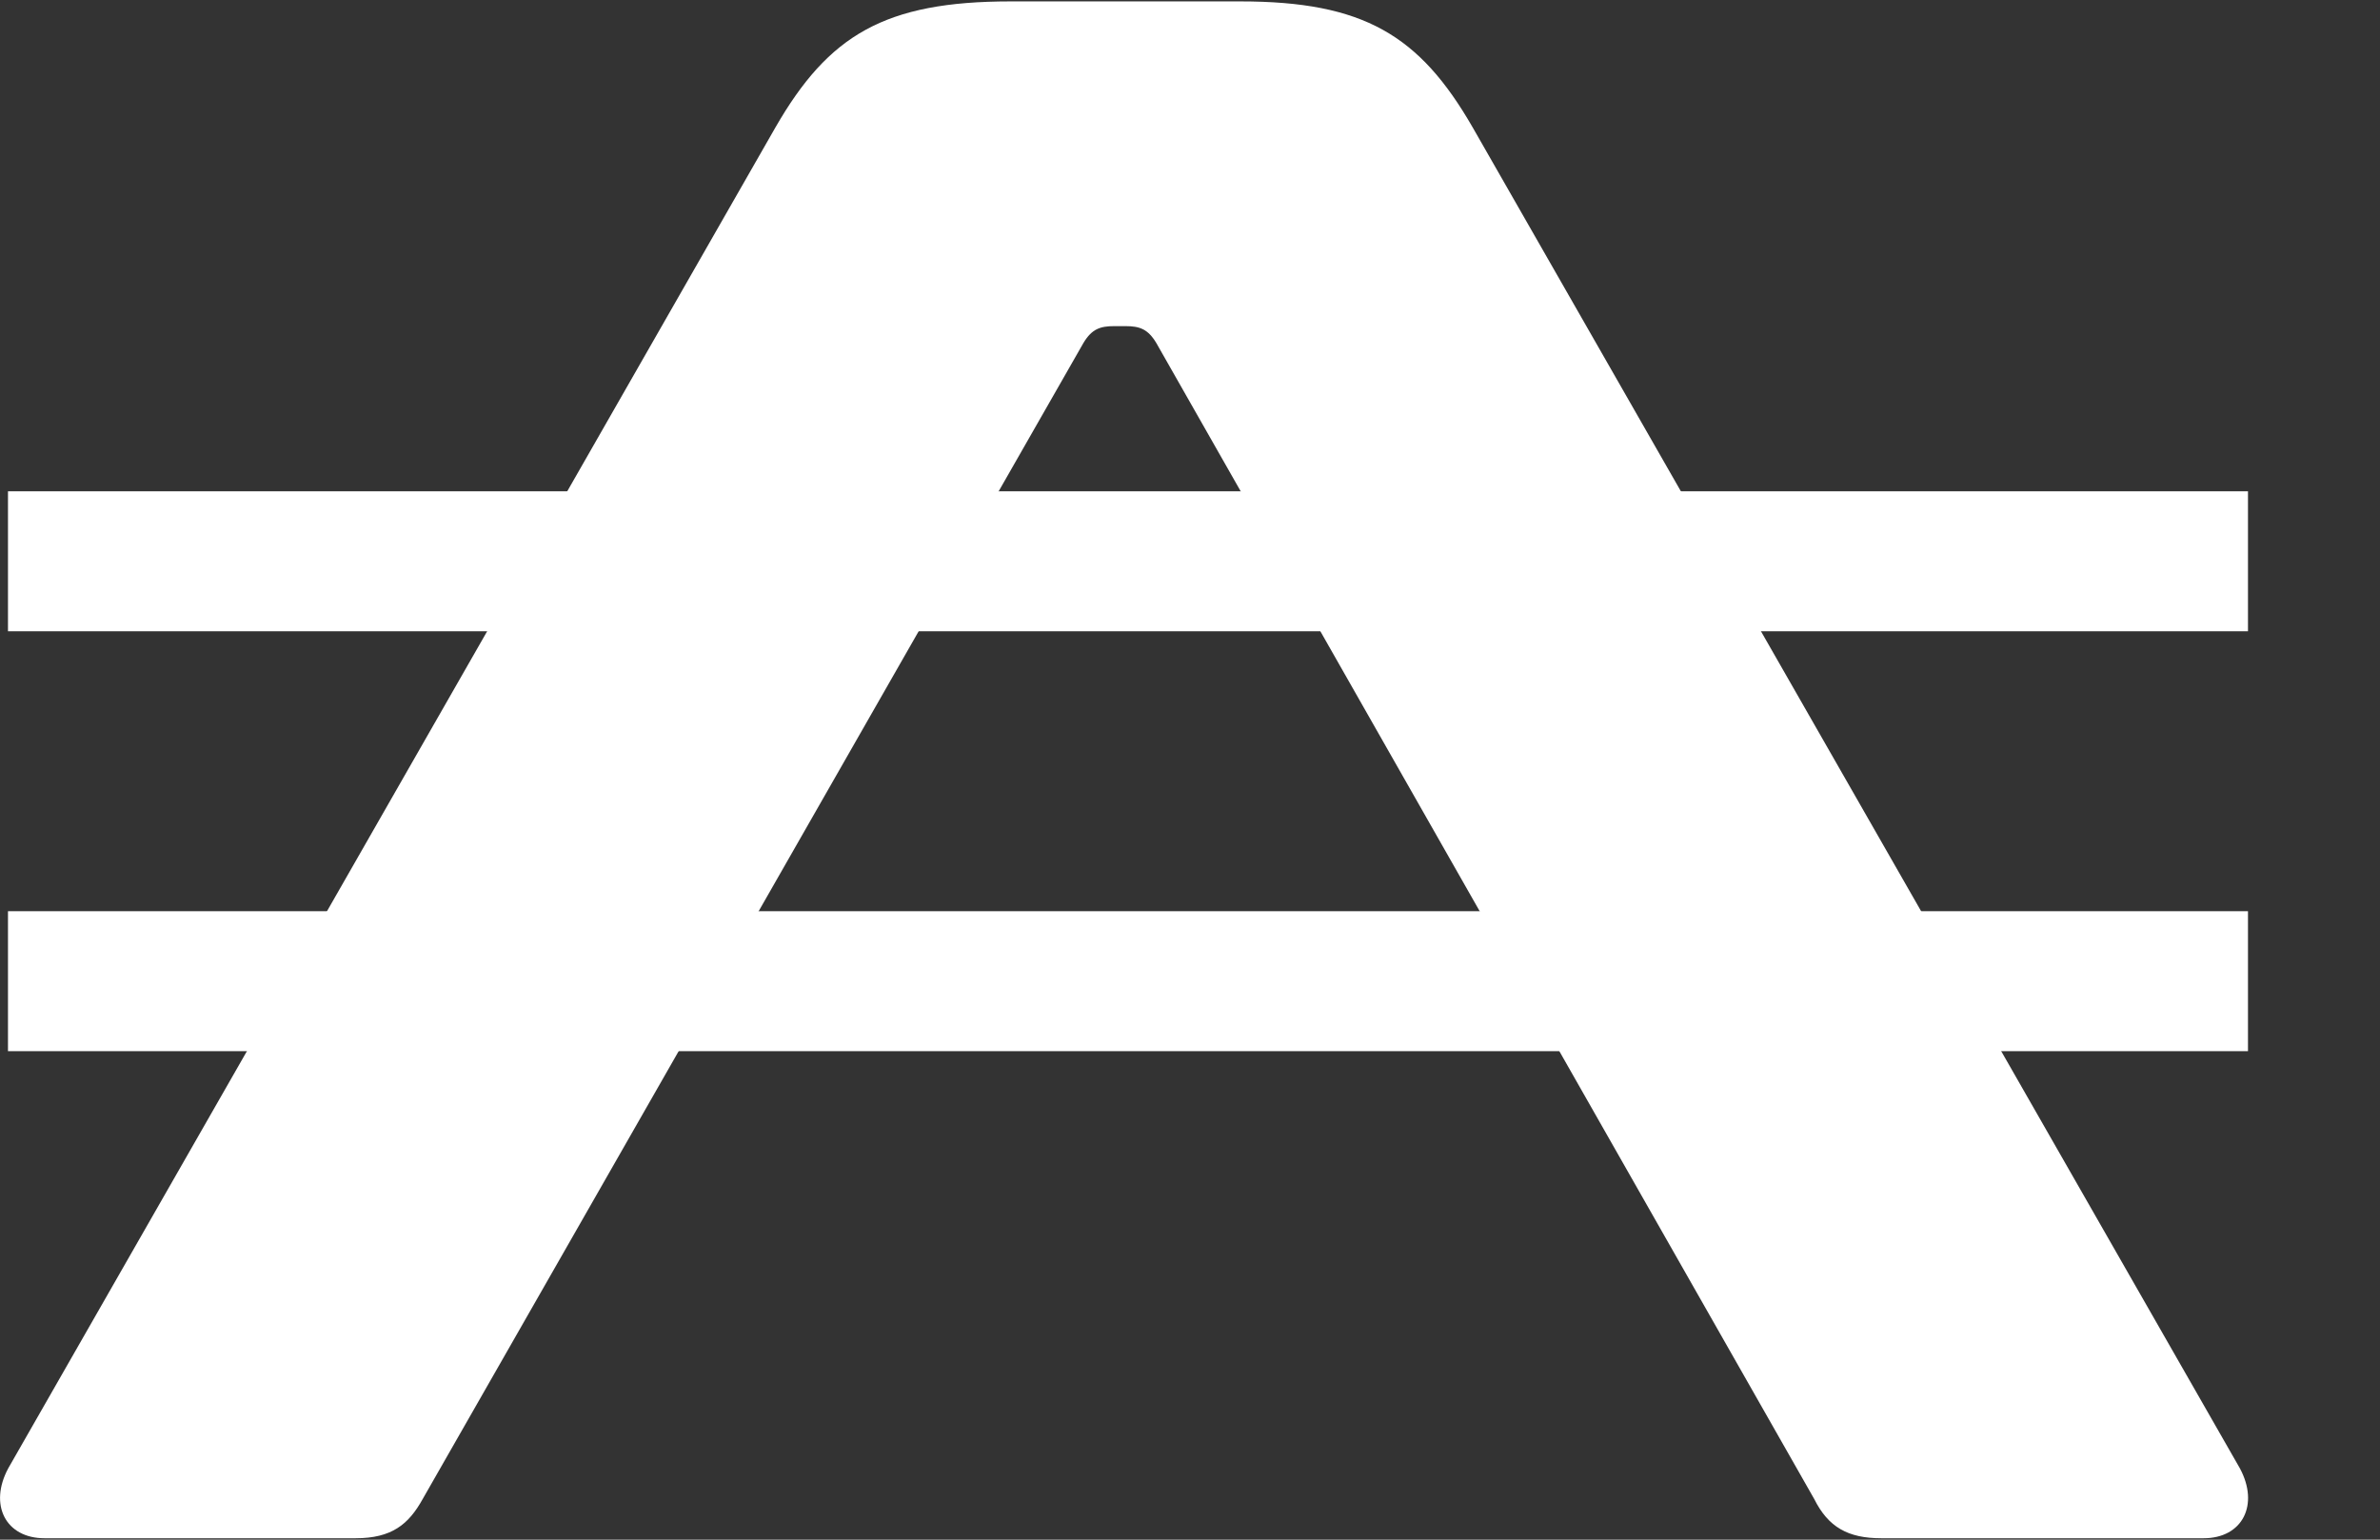
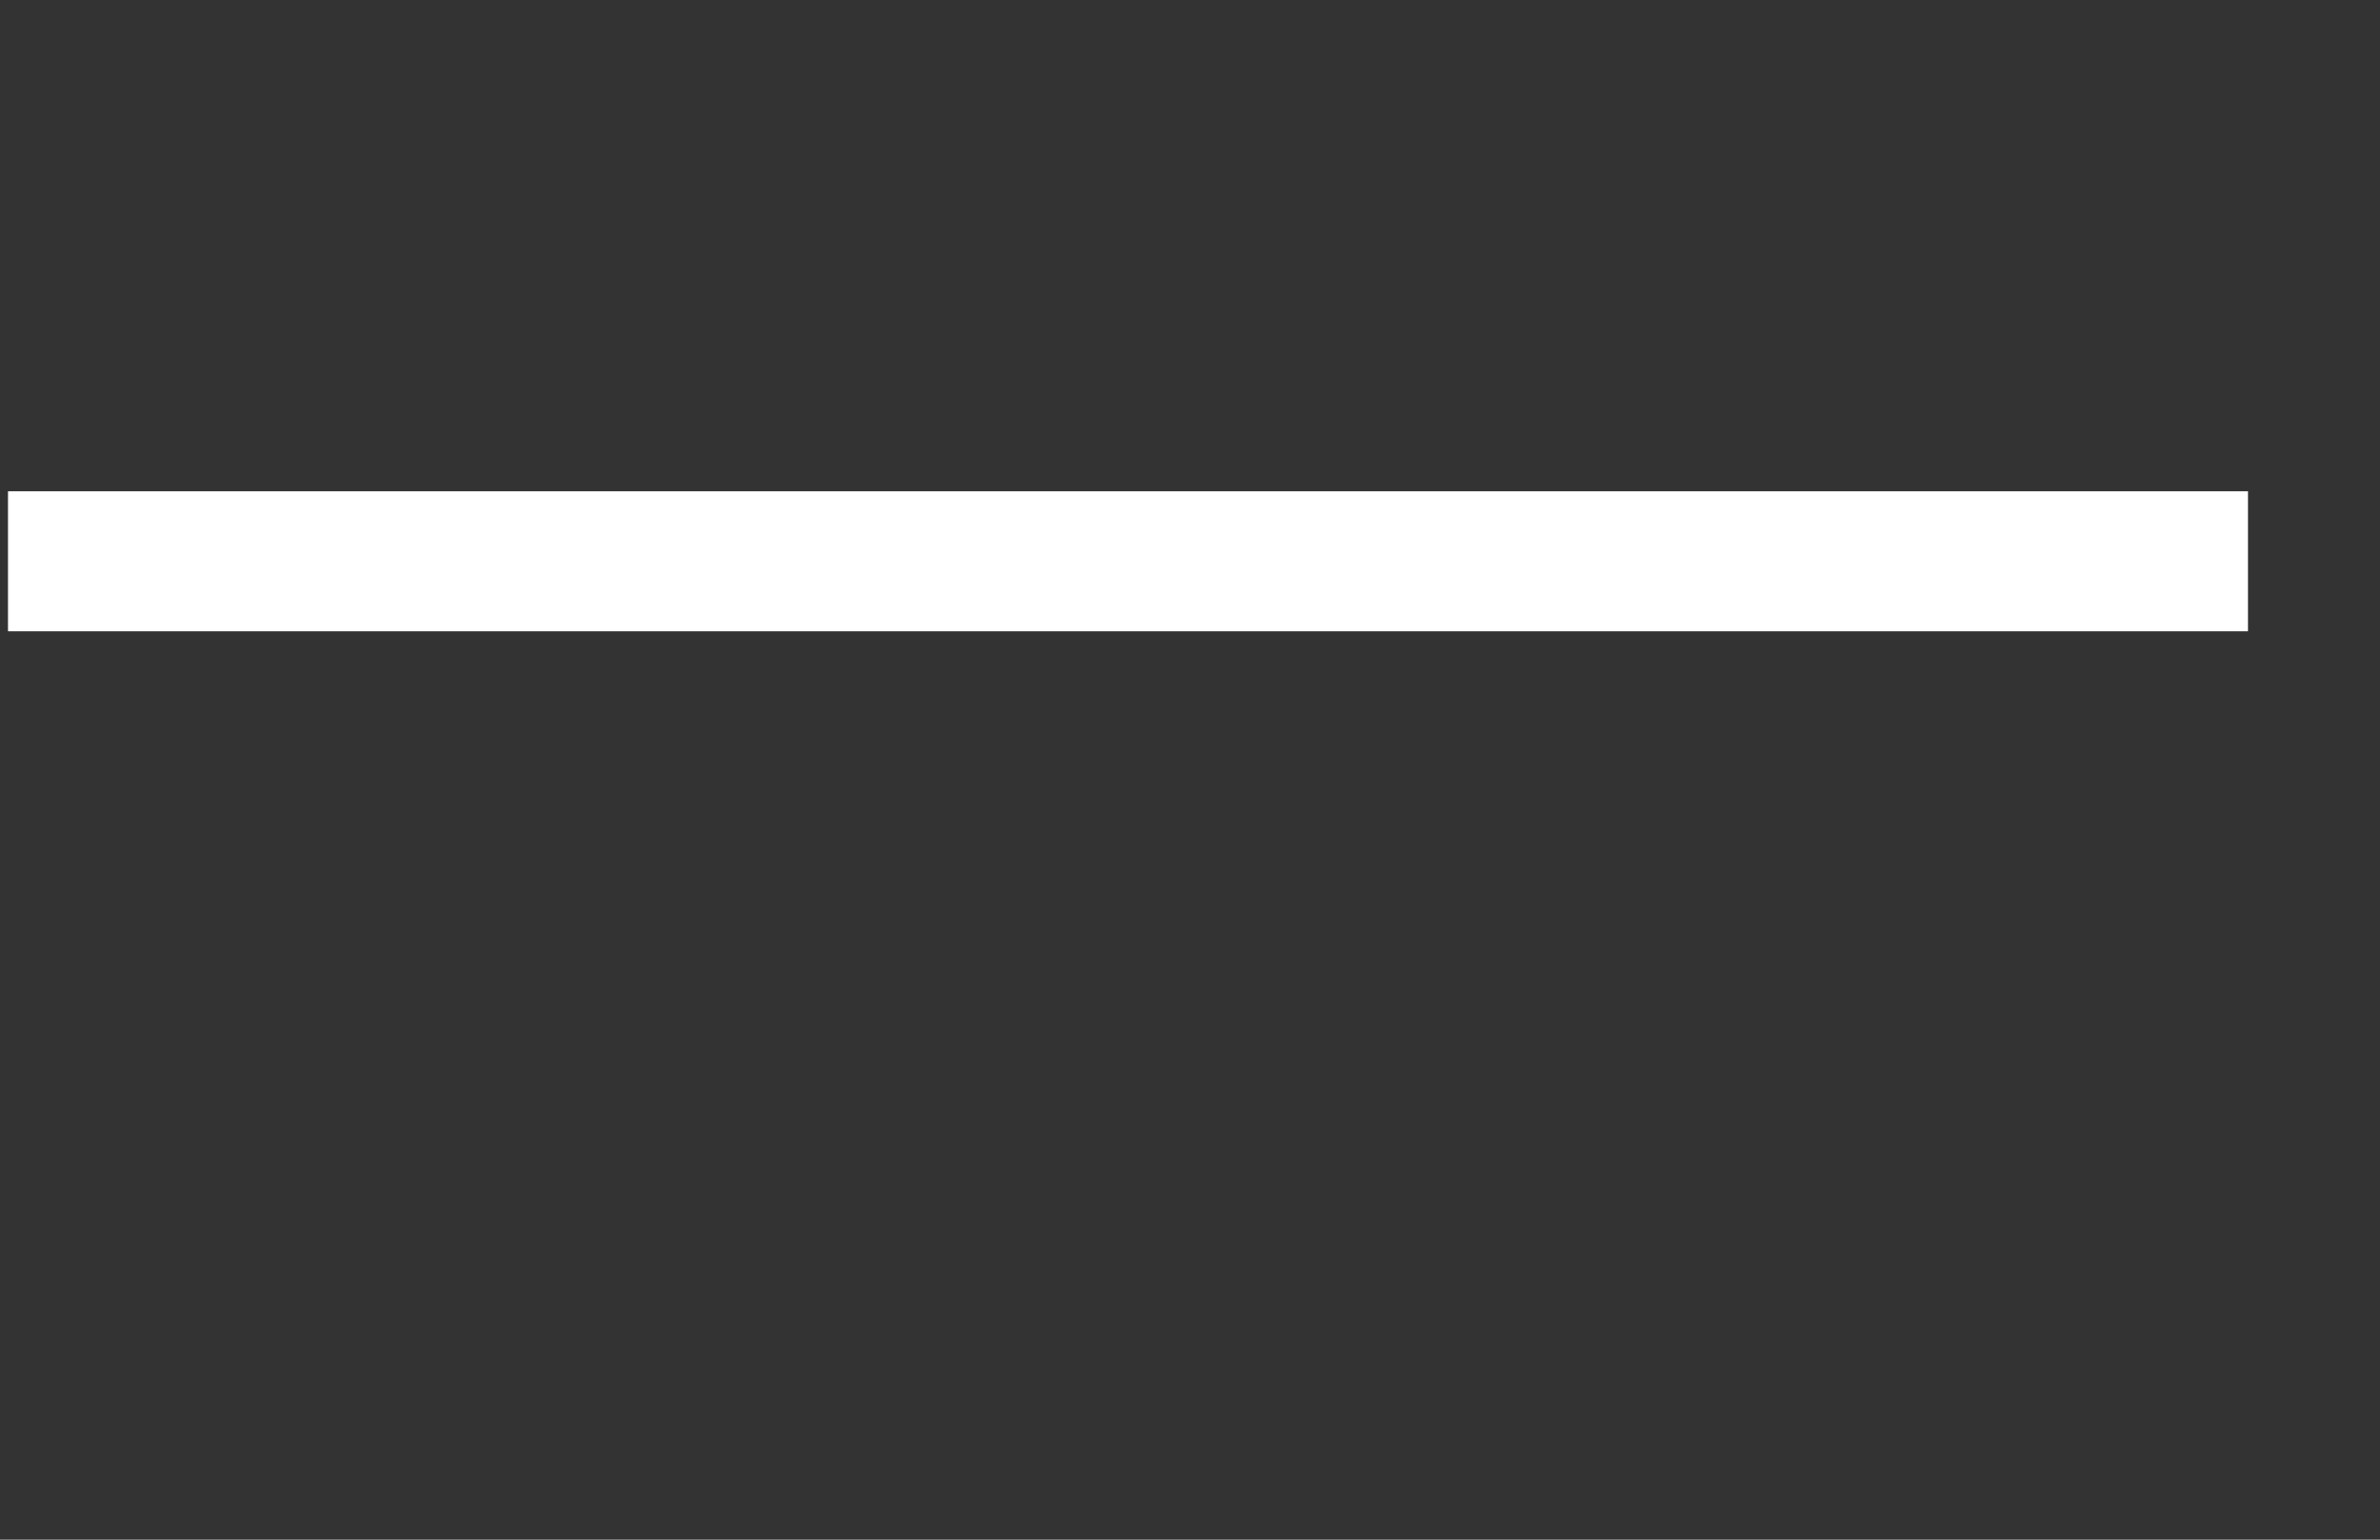
<svg xmlns="http://www.w3.org/2000/svg" width="17" height="11" viewBox="0 0 17 11" fill="none">
  <rect x="0" y="0" width="17" height="11" fill="#333333" stroke="none" />
-   <path d="M15.739 10.99L13.439 10.99C13.199 10.99 13.059 10.91 12.959 10.71L8.259 2.45C8.199 2.35 8.139 2.33 8.039 2.33L7.959 2.33C7.859 2.33 7.799 2.35 7.739 2.45L3.019 10.71C2.919 10.89 2.799 10.99 2.539 10.99L0.319 10.99C0.039 10.99 -0.081 10.75 0.059 10.49L5.539 0.91C5.919 0.25 6.319 0.01 7.219 0.01L8.859 0.01C9.739 0.01 10.139 0.25 10.519 0.91L15.999 10.49C16.139 10.75 16.019 10.99 15.739 10.99Z" fill="white" />
  <path d="M0.057 4.01H16.057" stroke="white" />
-   <path d="M0.057 7.01H16.057" stroke="white" />
</svg>